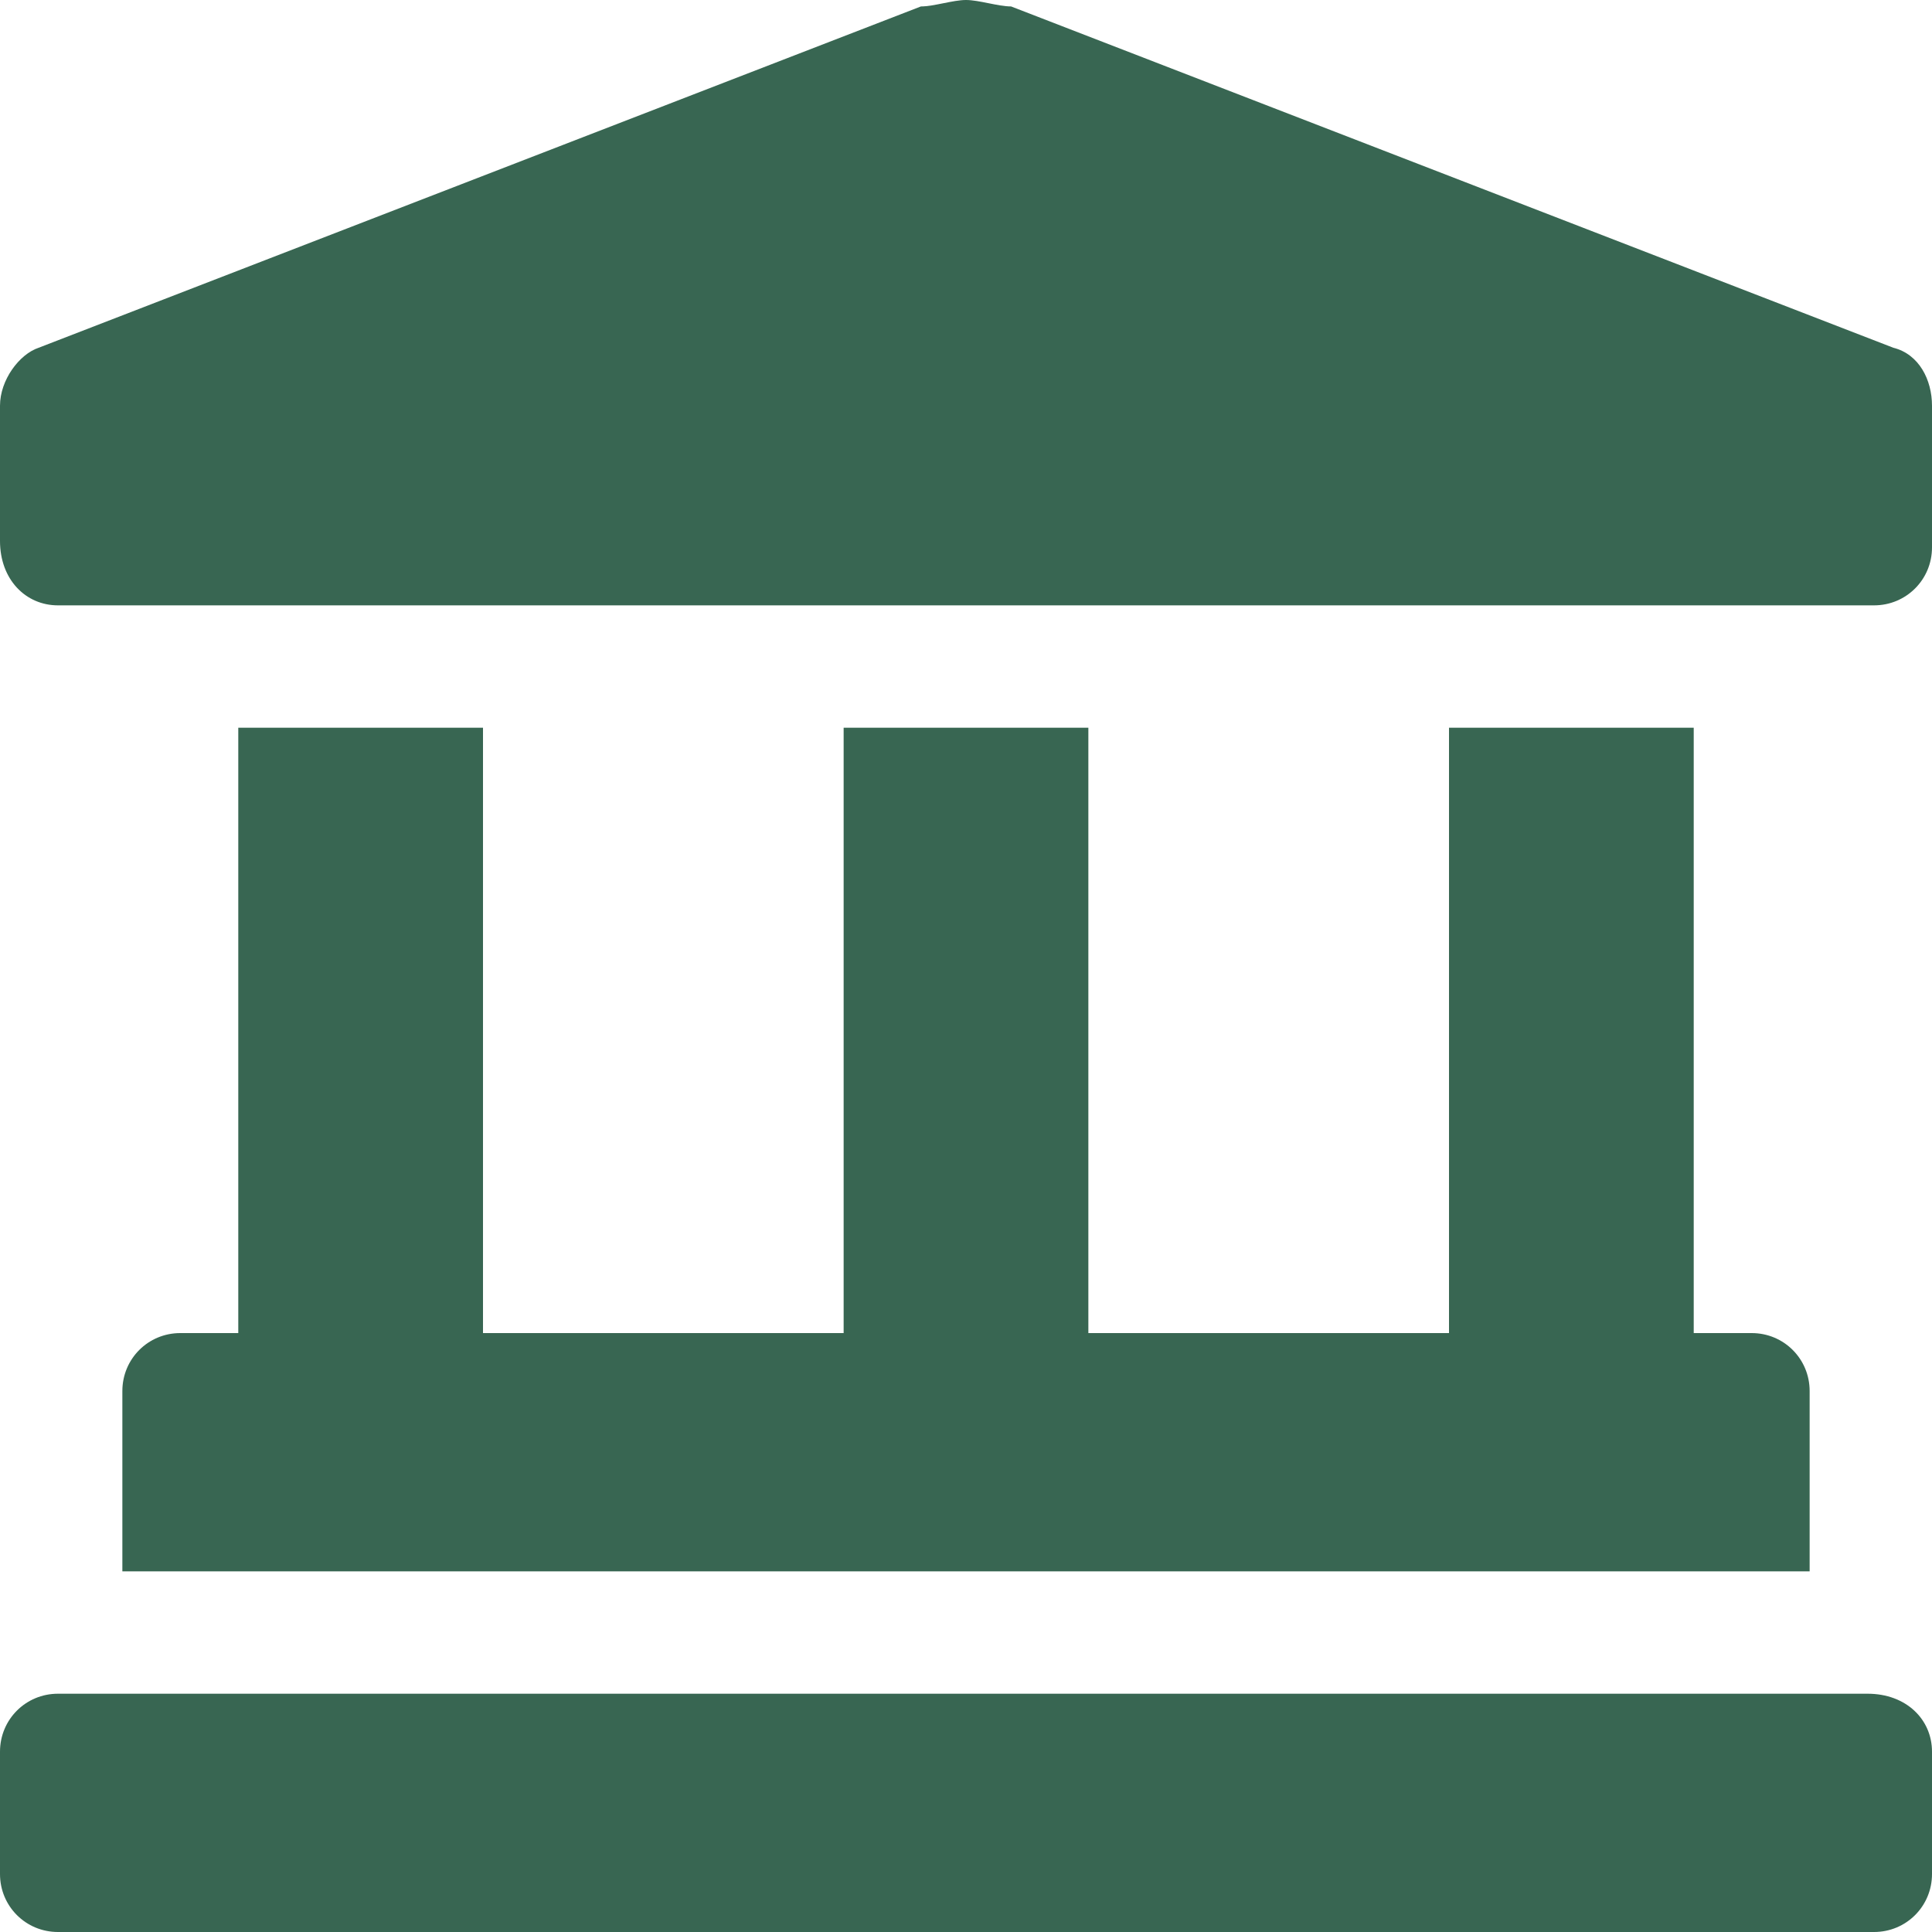
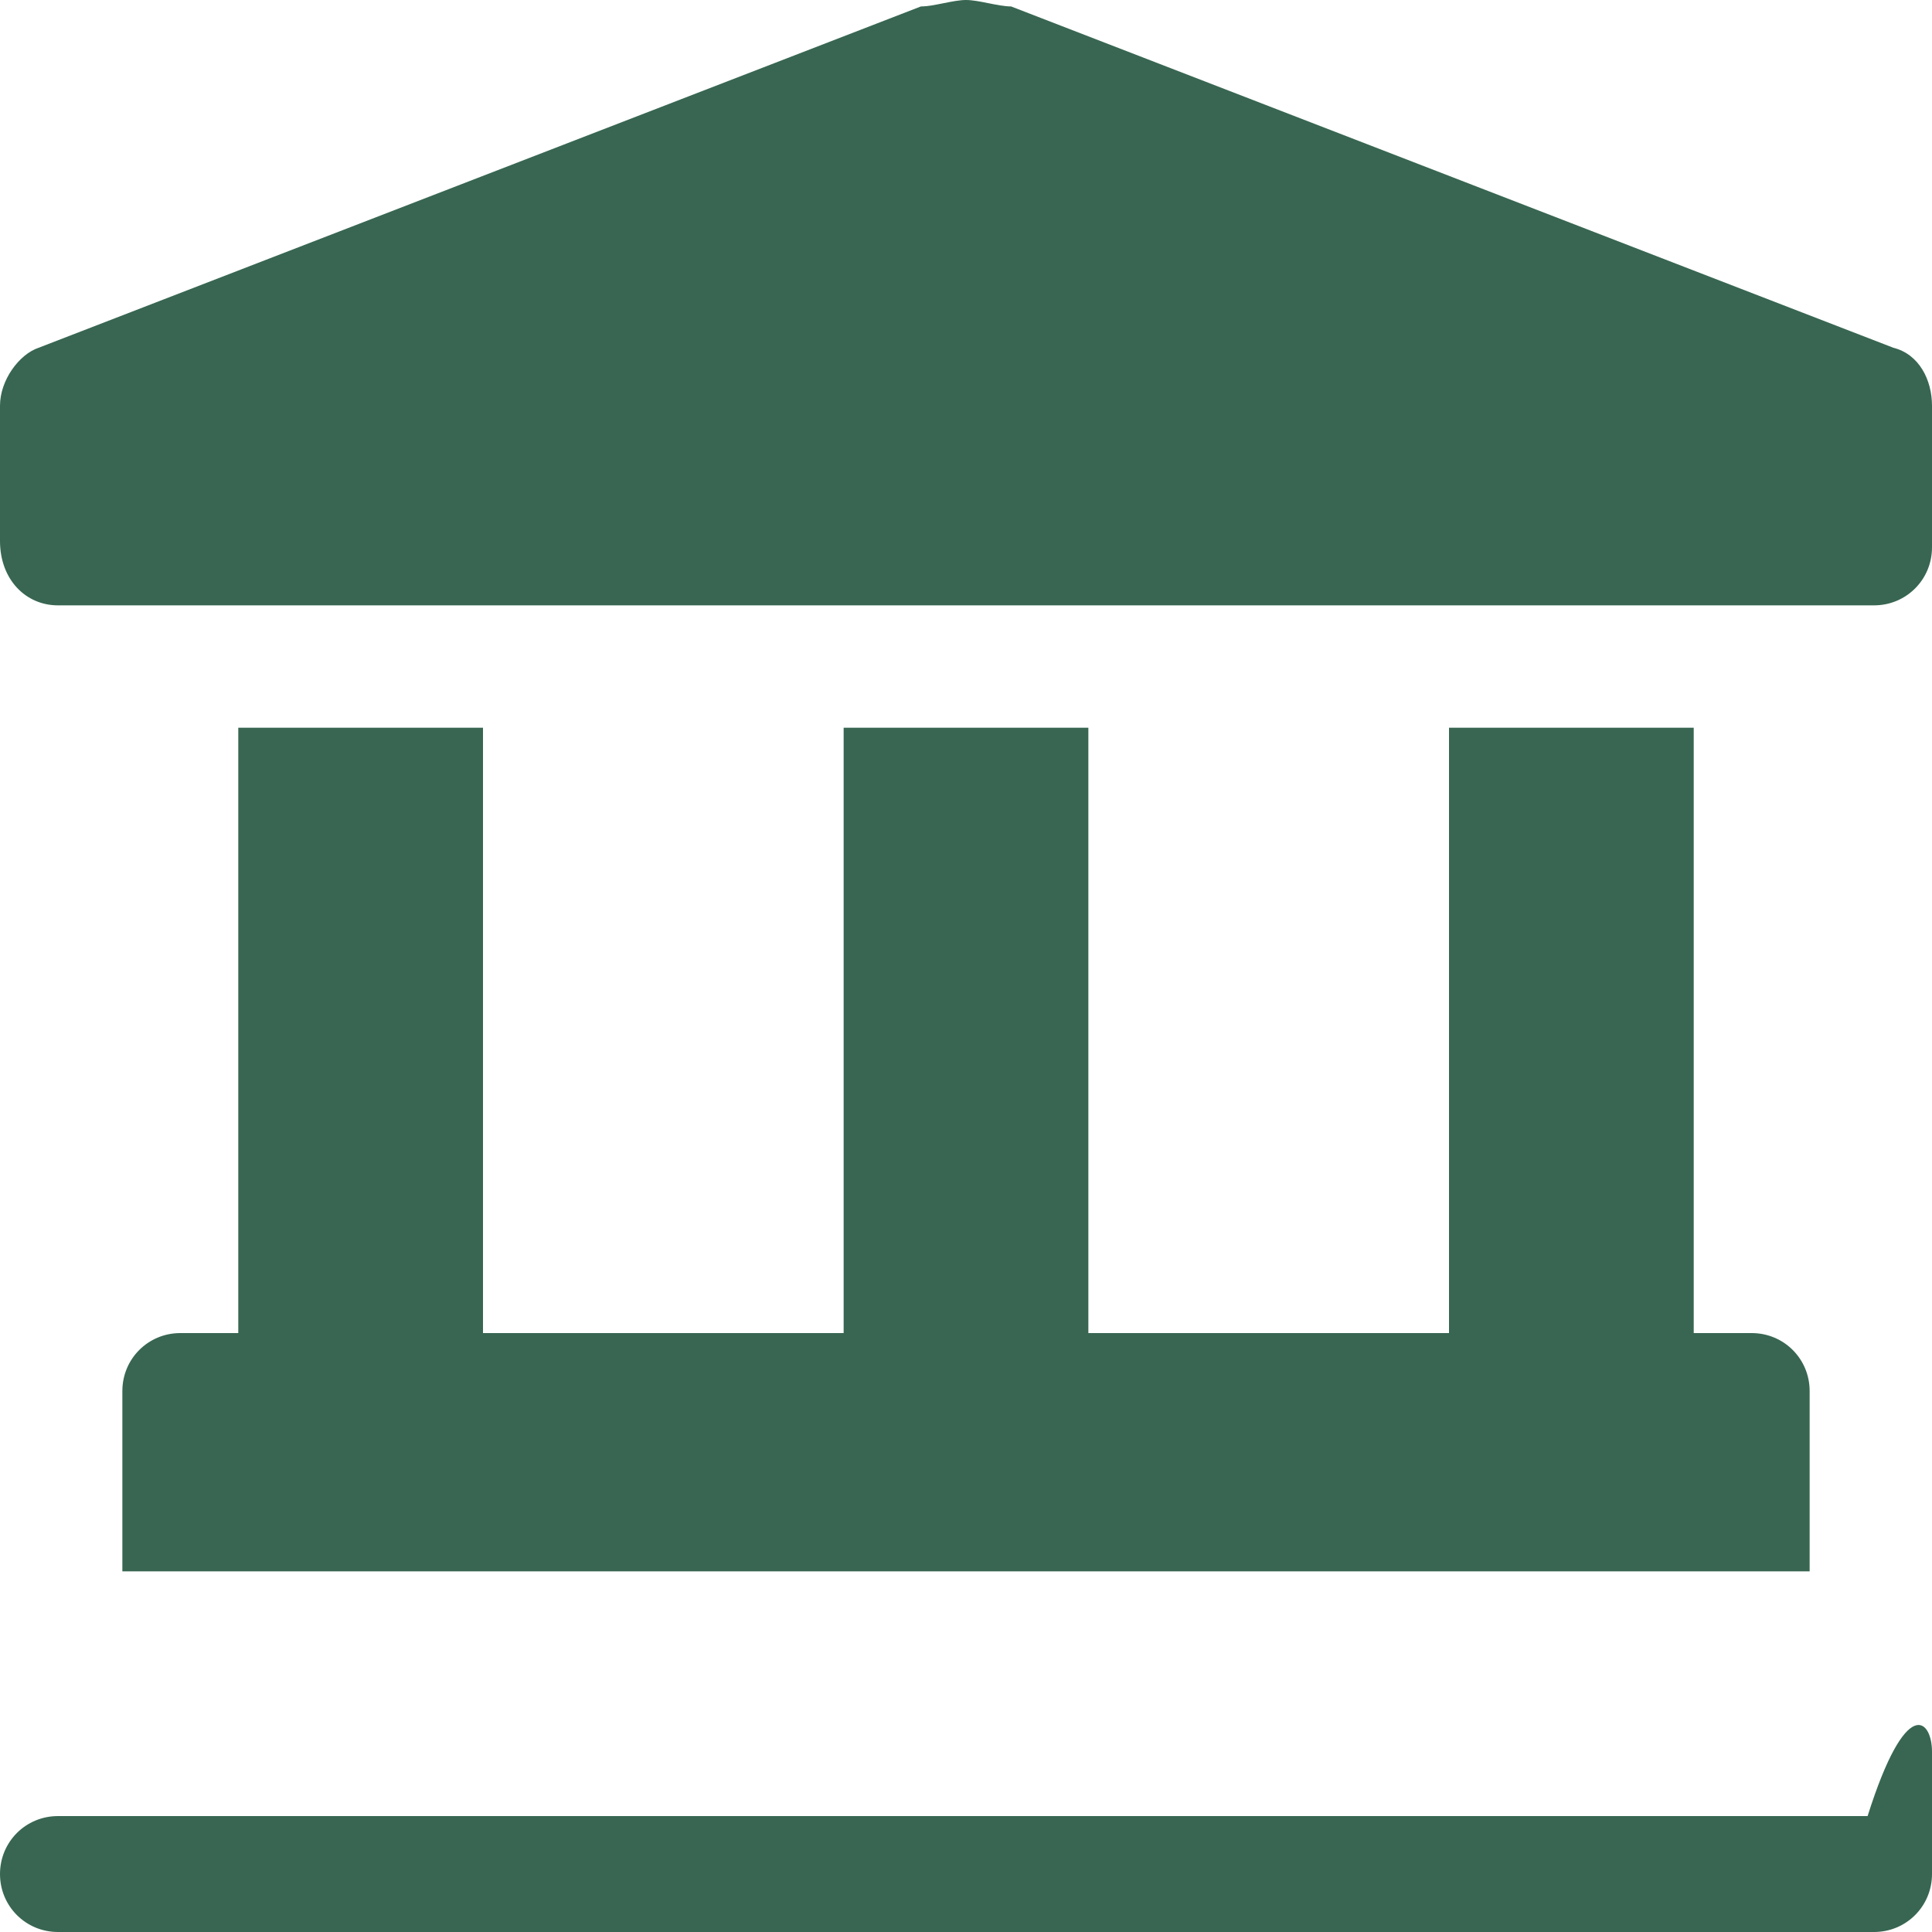
<svg xmlns="http://www.w3.org/2000/svg" version="1.1" id="Ebene_1" x="0px" y="0px" viewBox="0 0 30 30" style="enable-background:new 0 0 30 30;" xml:space="preserve">
  <style type="text/css">
	.st0{fill:#386652;}
</style>
  <g>
-     <path class="st0" d="M30,6.3v2.2c0,0.5-0.4,0.9-0.9,0.9H0.9C0.4,9.4,0,9,0,8.4V6.3c0-0.4,0.3-0.8,0.6-0.9l13.7-5.3   C14.5,0.1,14.8,0,15,0s0.5,0.1,0.7,0.1l13.7,5.3C29.8,5.5,30,5.9,30,6.3z M30,27.2v1.9c0,0.5-0.4,0.9-0.9,0.9H0.9   C0.4,30,0,29.6,0,29.1v-1.9c0-0.5,0.4-0.9,0.9-0.9h28.1C29.6,26.3,30,26.7,30,27.2z M7.5,11.3v9.4h5.6v-9.4h3.8v9.4h5.6v-9.4h3.8   v9.4h0.9c0.5,0,0.9,0.4,0.9,0.9v2.8H1.9v-2.8c0-0.5,0.4-0.9,0.9-0.9h0.9v-9.4H7.5z" />
+     <path class="st0" d="M30,6.3v2.2c0,0.5-0.4,0.9-0.9,0.9H0.9C0.4,9.4,0,9,0,8.4V6.3c0-0.4,0.3-0.8,0.6-0.9l13.7-5.3   C14.5,0.1,14.8,0,15,0s0.5,0.1,0.7,0.1l13.7,5.3C29.8,5.5,30,5.9,30,6.3z M30,27.2v1.9c0,0.5-0.4,0.9-0.9,0.9H0.9   C0.4,30,0,29.6,0,29.1c0-0.5,0.4-0.9,0.9-0.9h28.1C29.6,26.3,30,26.7,30,27.2z M7.5,11.3v9.4h5.6v-9.4h3.8v9.4h5.6v-9.4h3.8   v9.4h0.9c0.5,0,0.9,0.4,0.9,0.9v2.8H1.9v-2.8c0-0.5,0.4-0.9,0.9-0.9h0.9v-9.4H7.5z" />
  </g>
</svg>